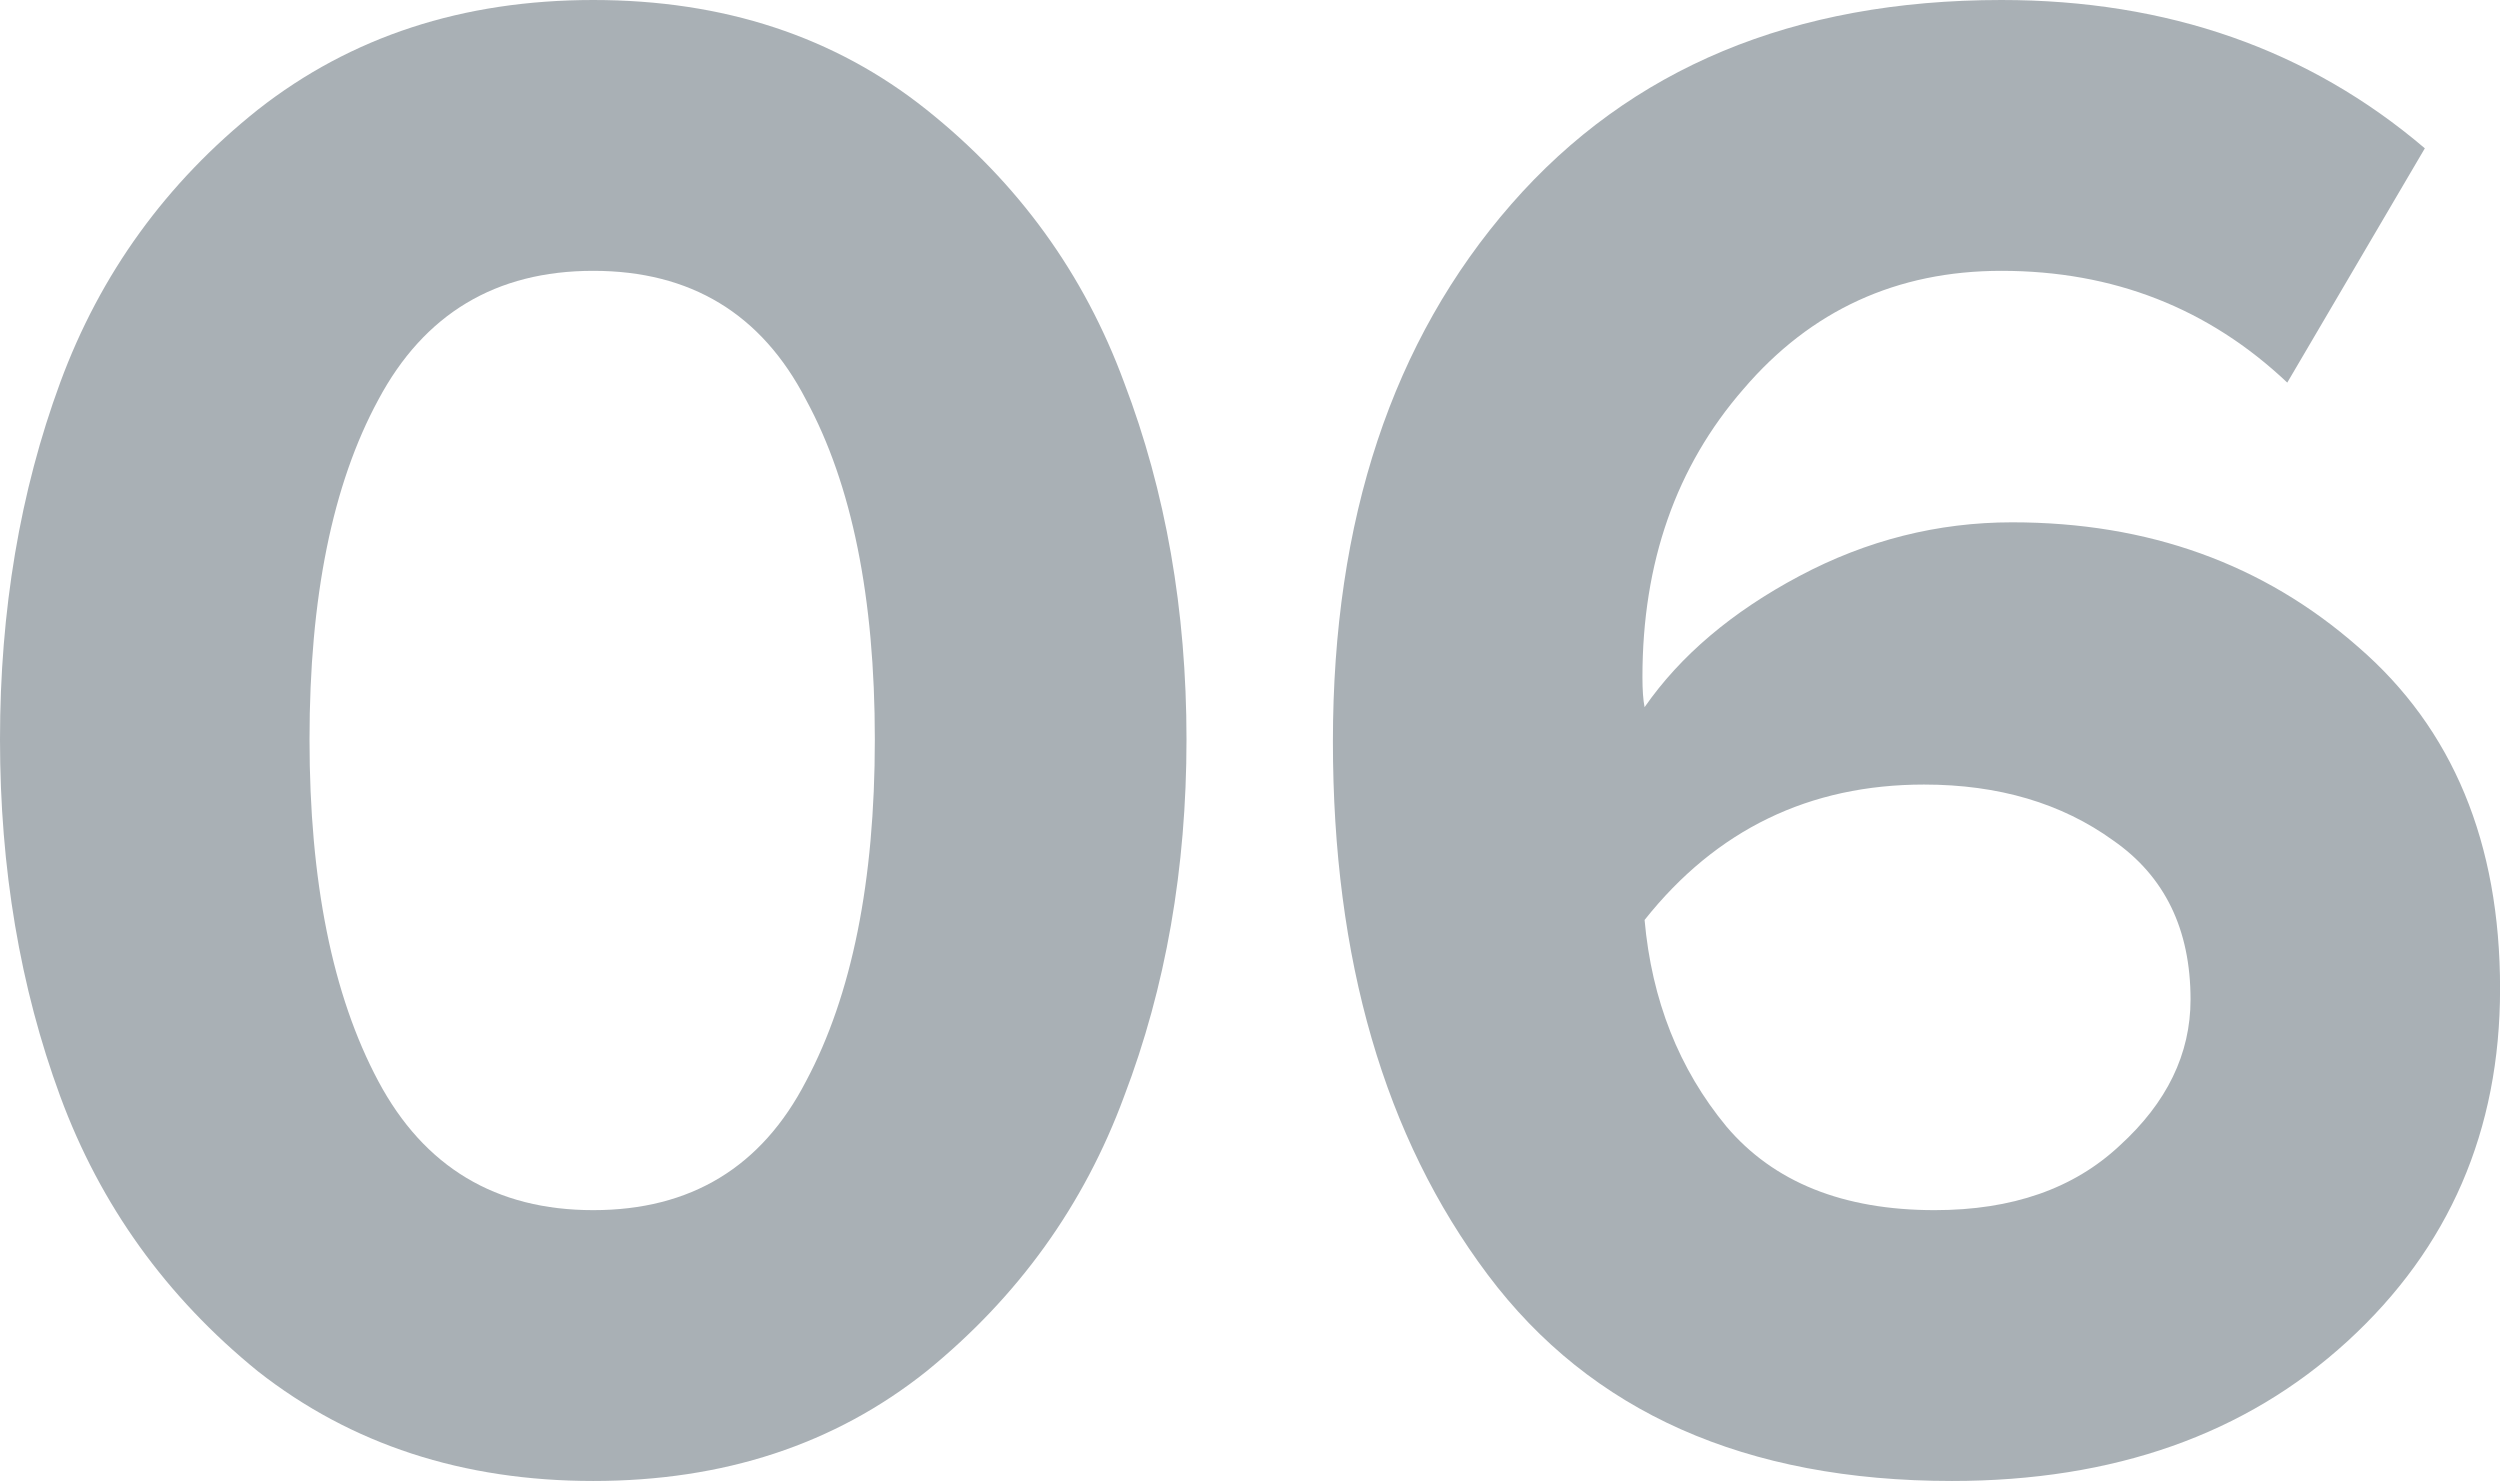
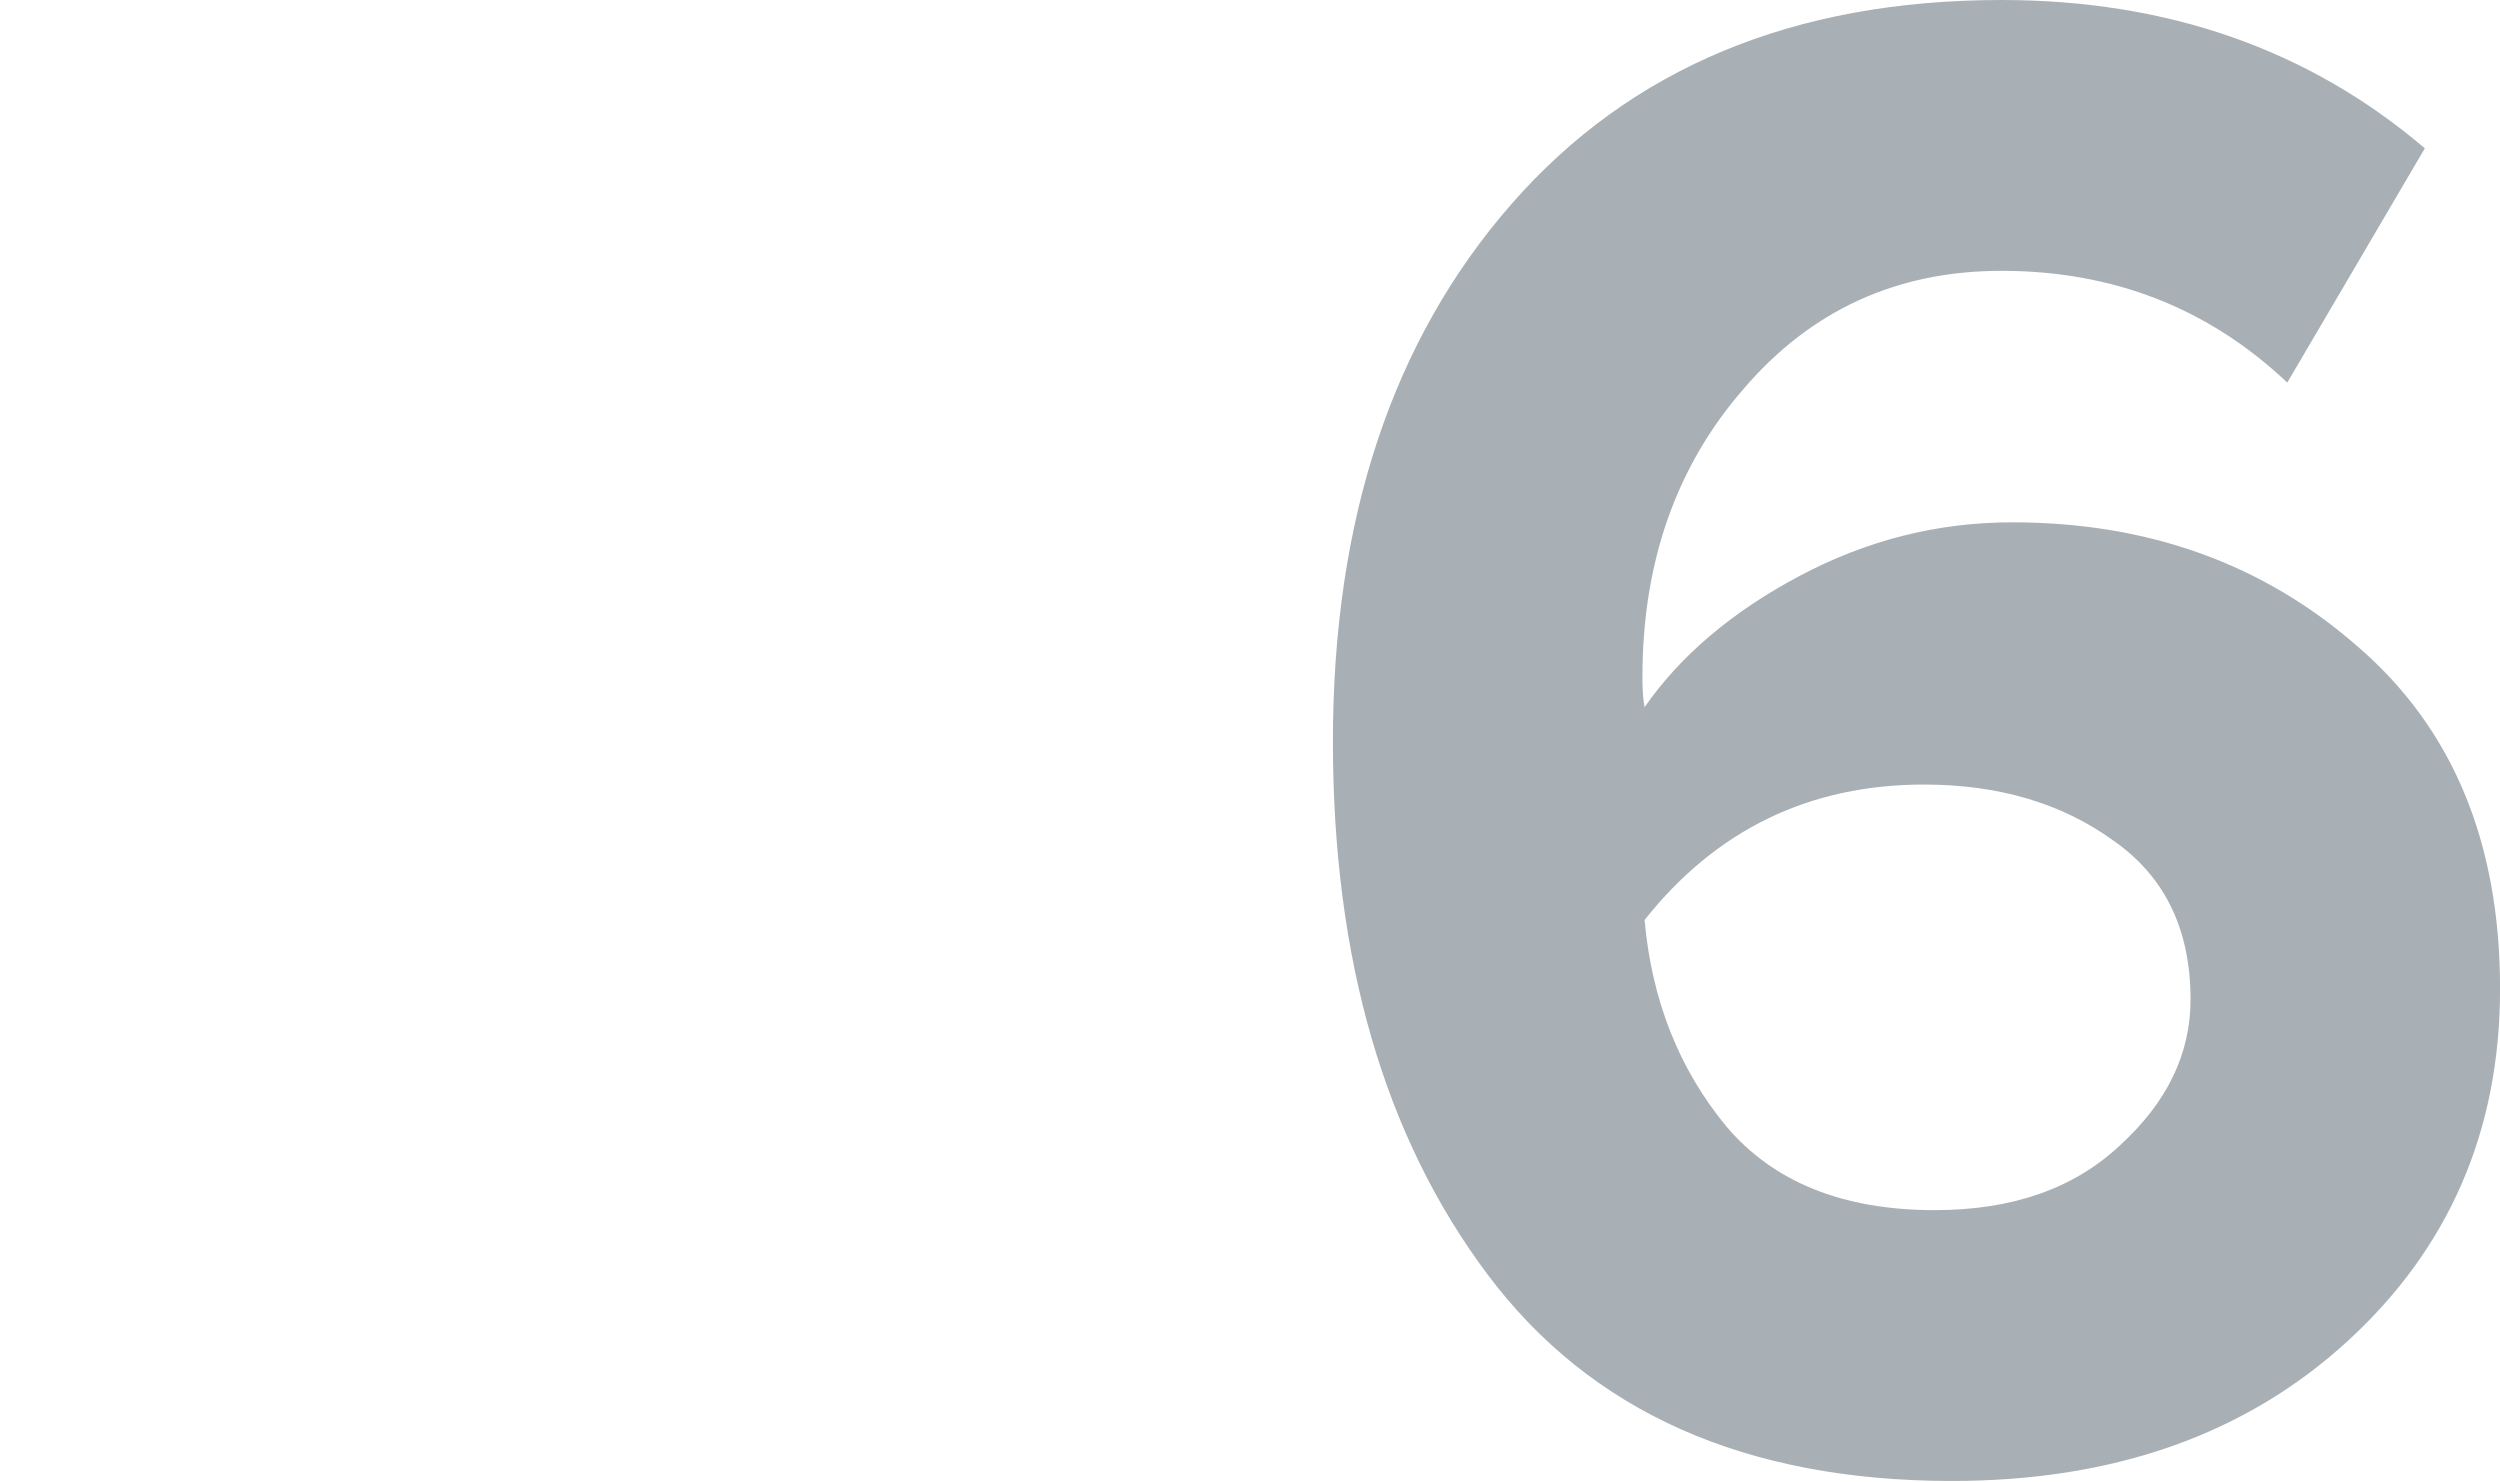
<svg xmlns="http://www.w3.org/2000/svg" width="280" height="166" viewBox="0 0 280 166" fill="none">
-   <path d="M103.758 153.591C93.487 161.777 81.049 165.869 66.444 165.869C51.839 165.869 39.321 161.777 28.889 153.591C18.617 145.246 11.235 134.974 6.741 122.777C2.247 110.579 0 97.258 0 82.814C0 68.37 2.247 55.049 6.741 42.852C11.235 30.654 18.617 20.463 28.889 12.278C39.321 4.093 51.839 0 66.444 0C81.049 0 93.487 4.093 103.758 12.278C114.03 20.463 121.413 30.654 125.906 42.852C130.561 55.049 132.888 68.37 132.888 82.814C132.888 97.258 130.561 110.579 125.906 122.777C121.413 134.974 114.03 145.246 103.758 153.591ZM42.37 121.092C47.506 130.721 55.53 135.536 66.444 135.536C77.357 135.536 85.302 130.721 90.277 121.092C95.413 111.462 97.981 98.703 97.981 82.814C97.981 66.925 95.413 54.246 90.277 44.777C85.302 35.148 77.357 30.333 66.444 30.333C55.53 30.333 47.506 35.148 42.37 44.777C37.234 54.246 34.666 66.925 34.666 82.814C34.666 98.703 37.234 111.462 42.37 121.092Z" fill="#A9B0B5" />
  <path d="M218.619 165.869C195.508 165.869 178.175 158.165 166.62 142.758C155.064 127.351 149.286 107.45 149.286 83.055C149.286 58.179 155.947 38.117 169.268 22.87C182.589 7.623 200.885 0 224.156 0C242.773 0 258.582 5.537 271.582 16.611L256.174 42.852C247.347 34.506 236.675 30.333 224.156 30.333C212.44 30.333 202.811 34.747 195.267 43.574C187.724 52.24 183.953 62.993 183.953 75.833C183.953 77.277 184.033 78.401 184.193 79.203C188.206 73.425 193.983 68.53 201.527 64.518C209.07 60.506 217.014 58.5 225.36 58.5C240.607 58.5 253.526 63.154 264.119 72.462C274.711 81.611 280.008 94.37 280.008 110.74C280.008 126.629 274.31 139.789 262.915 150.221C251.52 160.653 236.755 165.869 218.619 165.869ZM216.693 135.536C225.36 135.536 232.261 133.129 237.397 128.314C242.693 123.499 245.341 118.042 245.341 111.944C245.341 104.079 242.452 98.141 236.675 94.129C230.897 89.956 223.835 87.87 215.49 87.87C202.65 87.87 192.218 92.925 184.193 103.036C184.996 112.024 188.045 119.727 193.342 126.147C198.638 132.406 206.422 135.536 216.693 135.536Z" fill="#A9B0B5" />
</svg>